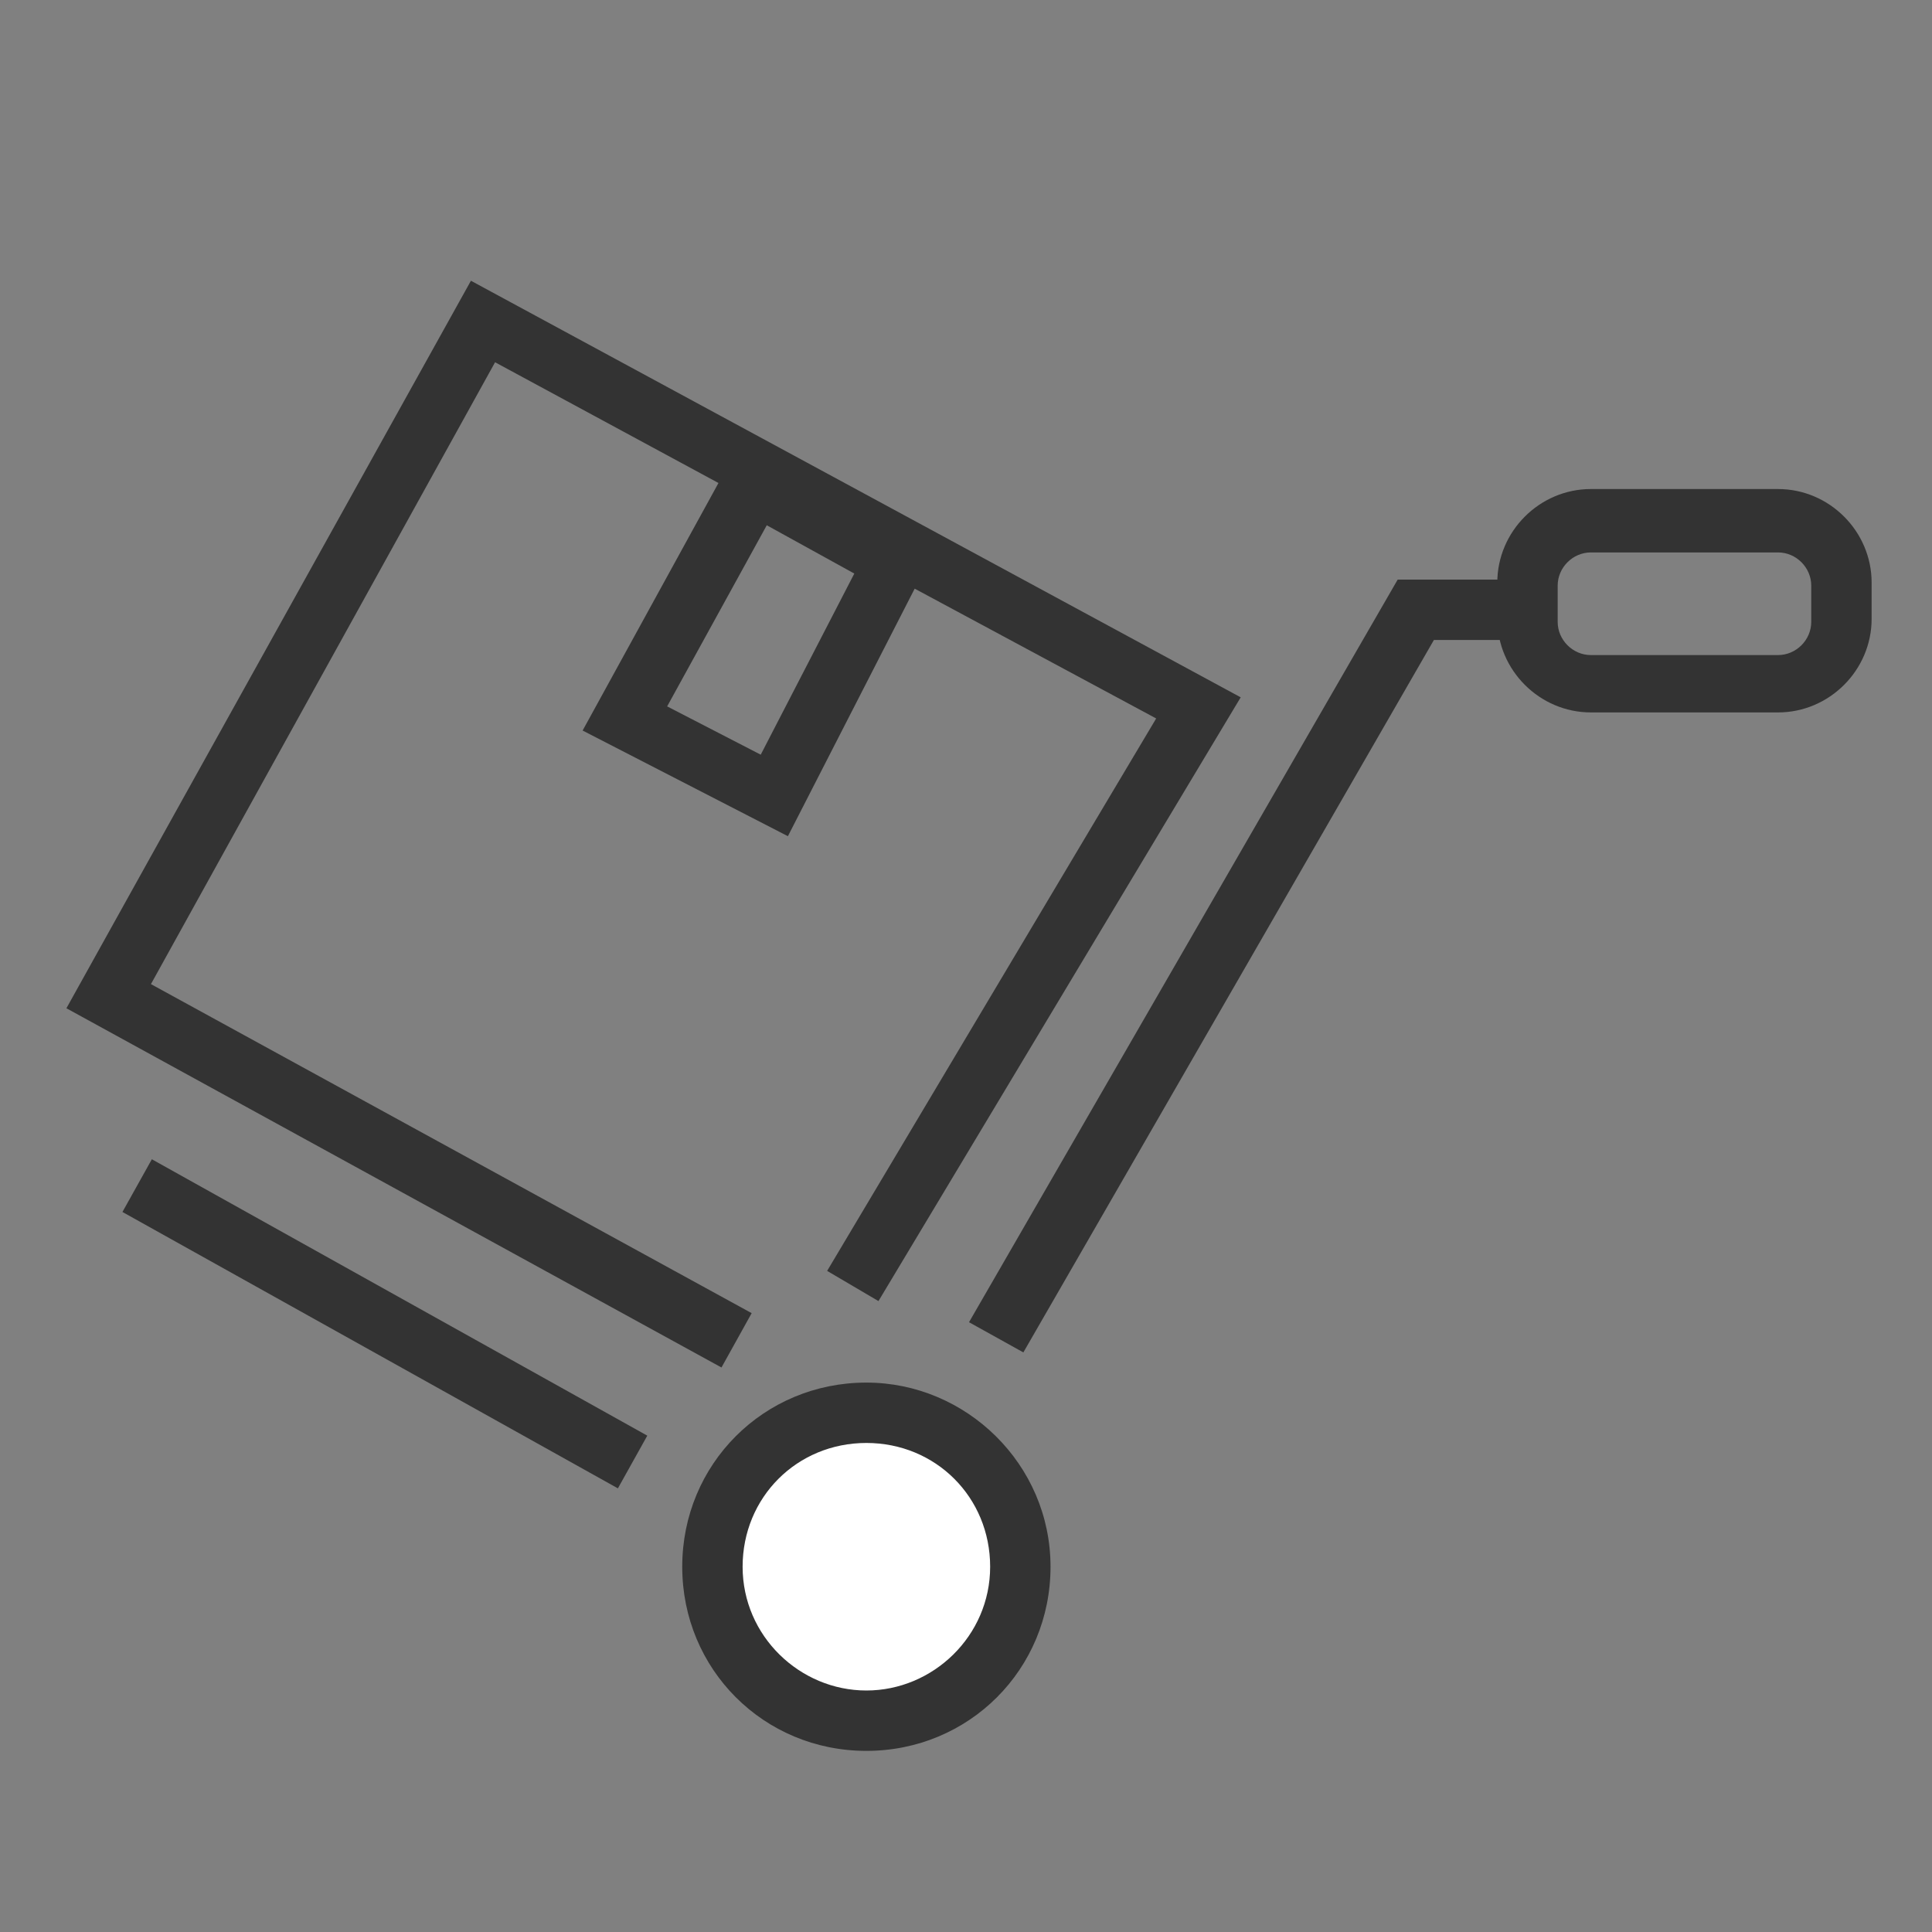
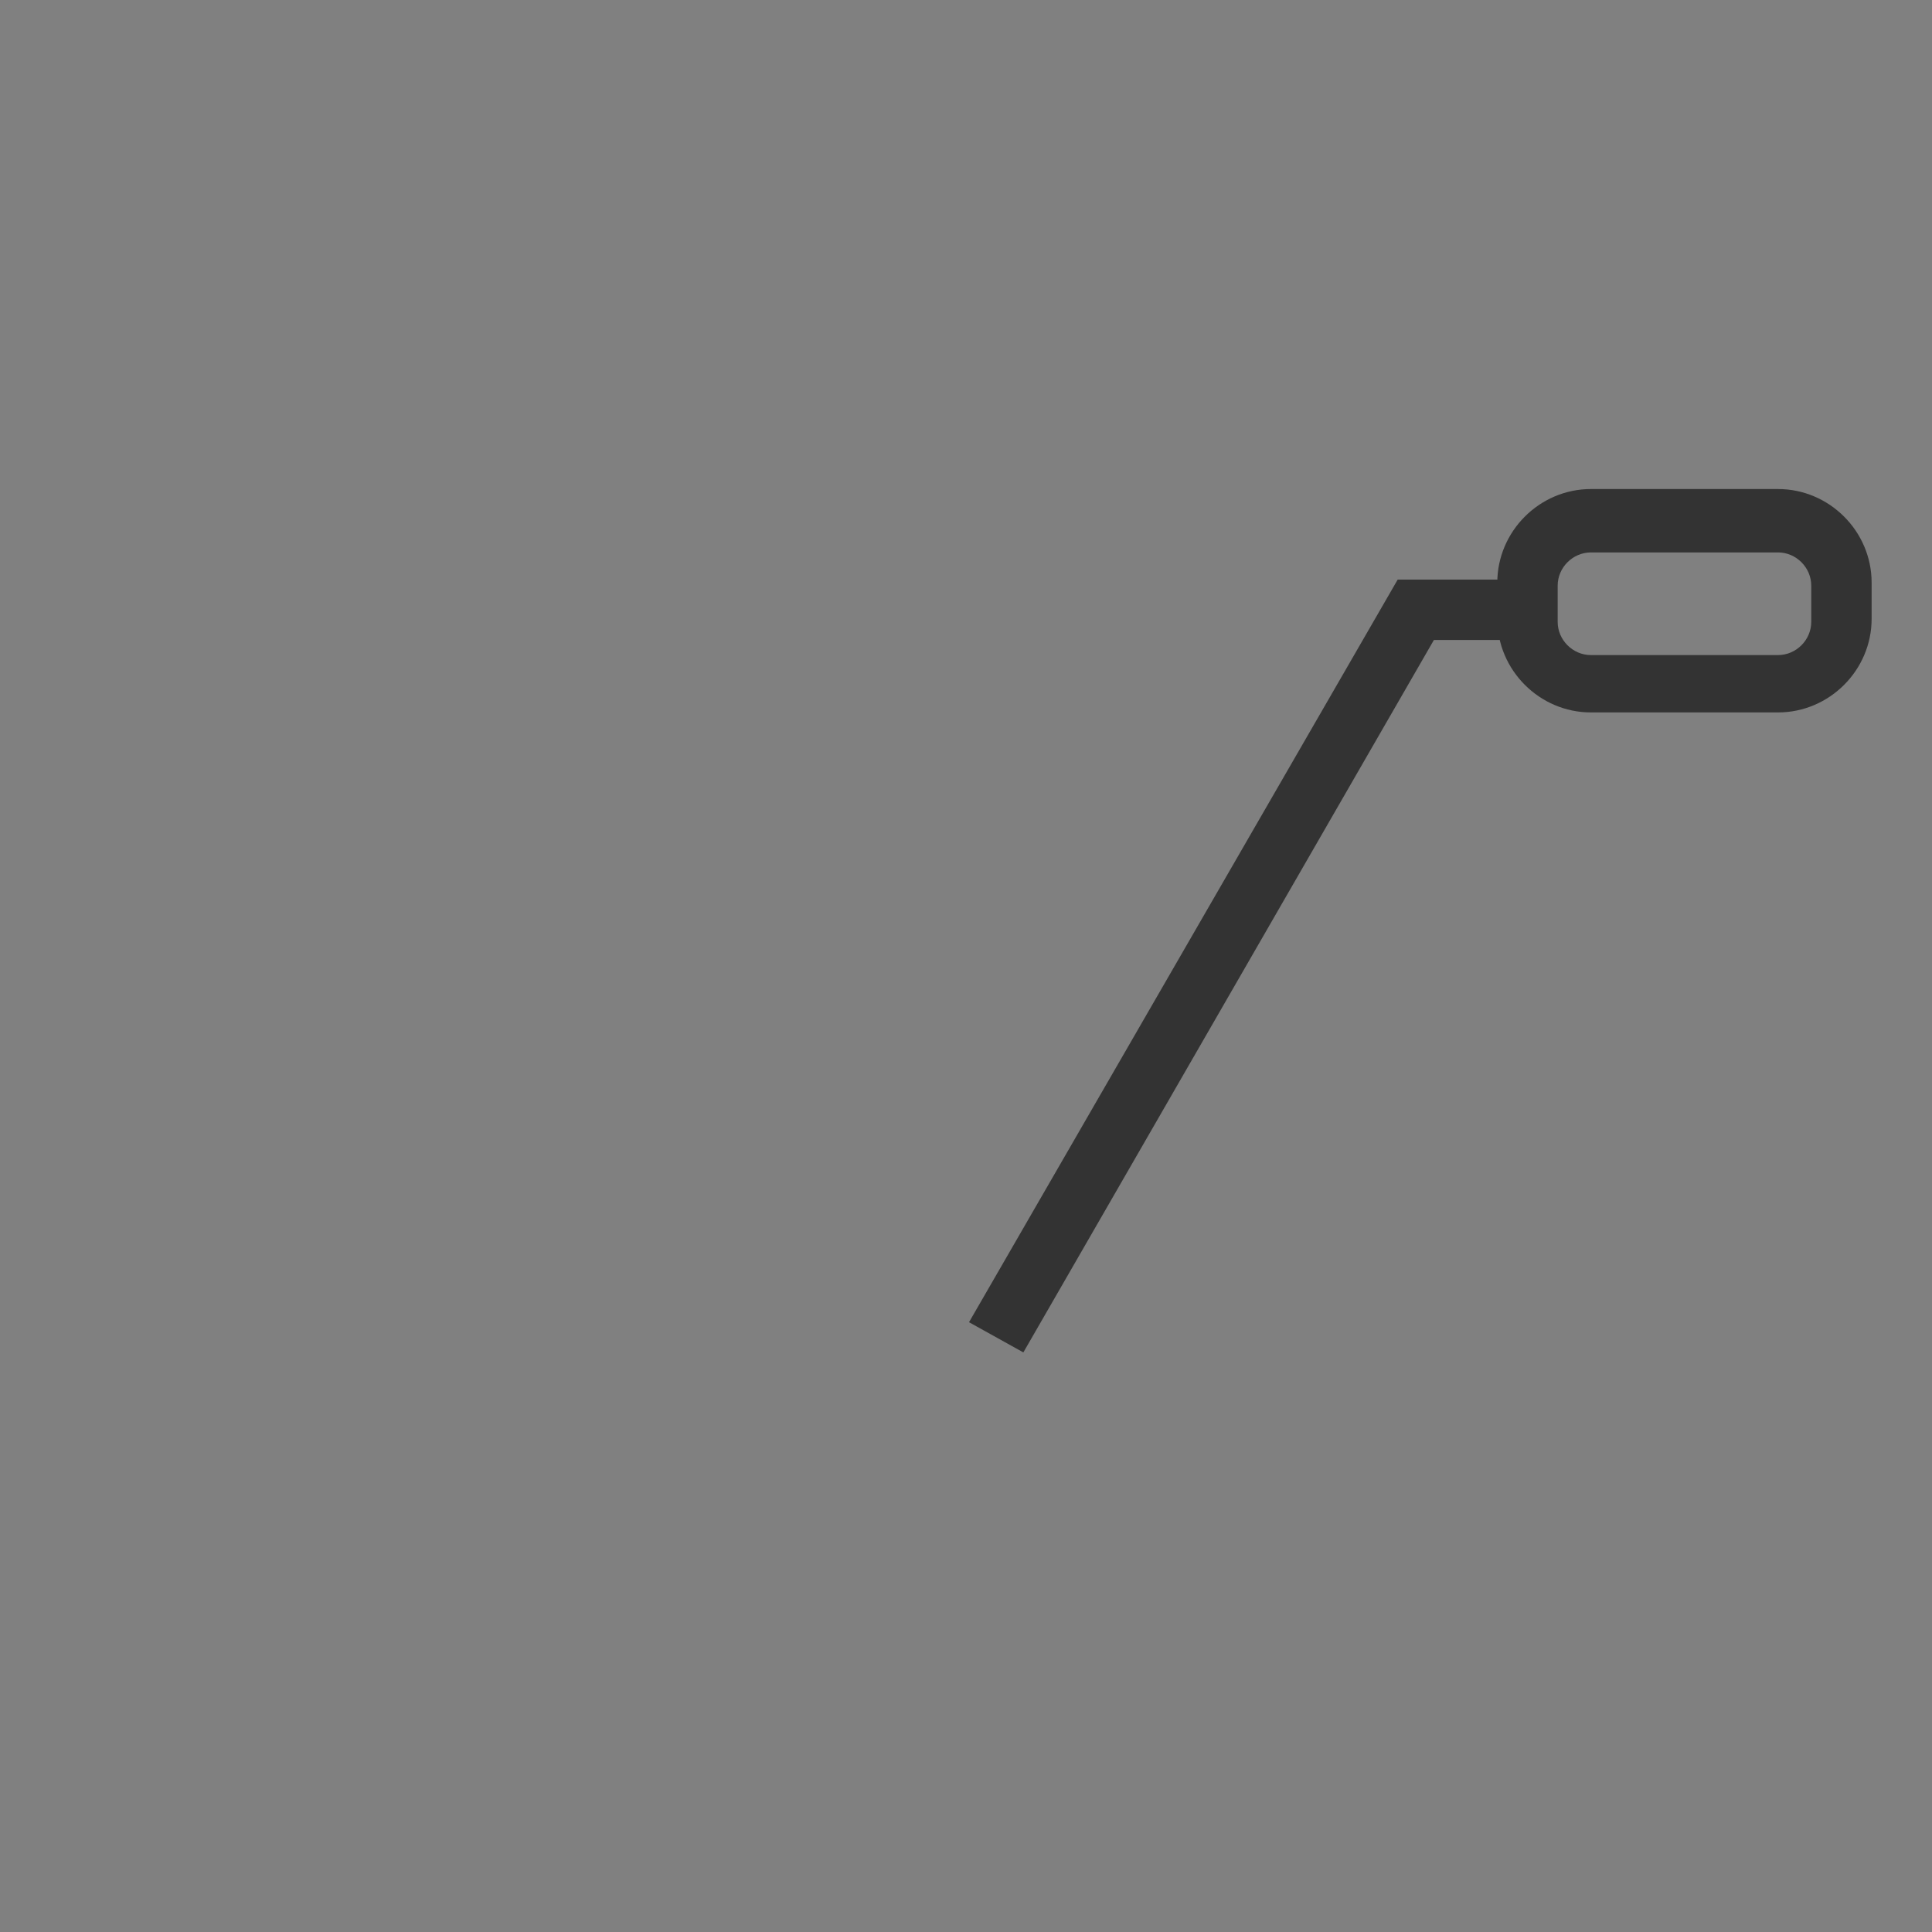
<svg xmlns="http://www.w3.org/2000/svg" version="1.1" id="Layer_1" x="0px" y="0px" viewBox="0 0 64 64" style="enable-background:new 0 0 64 64;" xml:space="preserve">
  <rect x="0" y="0" width="64" height="64" fill="#808080" stroke="none" />
  <style type="text/css">
	.st0{display:none;}
	.st1{display:inline;fill:#00913A;}
	.st2{display:inline;fill:#00A0E9;}
	.st3{fill-rule:evenodd;clip-rule:evenodd;fill:#FFFFFF;}
	.st4{fill:#333333;}
</style>
  <g id="Layer_2_1_" class="st0">
    <rect x="2" y="2" class="st1" width="60" height="60" />
  </g>
  <g id="Layer_3" class="st0">
    <rect x="8" y="8" class="st2" width="48" height="48" />
  </g>
  <g>
    <g>
-       <path class="st3" d="M28.7,57c-2.8,0-5.1-2.3-5.1-5.1s2.3-5.1,5.1-5.1s5.1,2.3,5.1,5.1S31.5,57,28.7,57z" />
-       <path class="st4" d="M28.7,47.8c2.3,0,4.1,1.8,4.1,4.1S30.9,56,28.7,56s-4.1-1.8-4.1-4.1S26.4,47.8,28.7,47.8 M28.7,45.8    c-3.4,0-6.1,2.7-6.1,6.1s2.7,6.1,6.1,6.1s6.1-2.7,6.1-6.1S32,45.8,28.7,45.8L28.7,45.8z" />
-     </g>
-     <rect x="11.8" y="34.5" transform="matrix(0.487 -0.873 0.873 0.487 -31.809 33.648)" class="st4" width="2" height="18.8" />
-     <path class="st4" d="M15.6,9.3L2.2,33.4l21.7,11.9l1-1.8L5,32.6L16.4,12l7.4,4l-4.5,8.2l6.8,3.5l4.2-8.2l8,4.3L27.4,42.1l1.7,1   l12-20L15.6,9.3z M25.2,25l-3.1-1.6l3.3-6l2.9,1.6L25.2,25z" />
+       </g>
    <g>
      <polygon class="st4" points="33.9,44.8 32.1,43.8 46.3,19.2 50.8,19.2 50.8,21.2 47.5,21.2   " />
    </g>
    <g>
      <path class="st4" d="M58.9,23.6h-6.2c-1.7,0-3.1-1.4-3.1-3.1v-1.2c0-1.7,1.4-3.1,3.1-3.1h6.2c1.7,0,3.1,1.4,3.1,3.1v1.2    C62,22.2,60.6,23.6,58.9,23.6z M52.7,18.3c-0.6,0-1.1,0.5-1.1,1.1v1.2c0,0.6,0.5,1.1,1.1,1.1h6.2c0.6,0,1.1-0.5,1.1-1.1v-1.2    c0-0.6-0.5-1.1-1.1-1.1H52.7z" />
    </g>
  </g>
</svg>